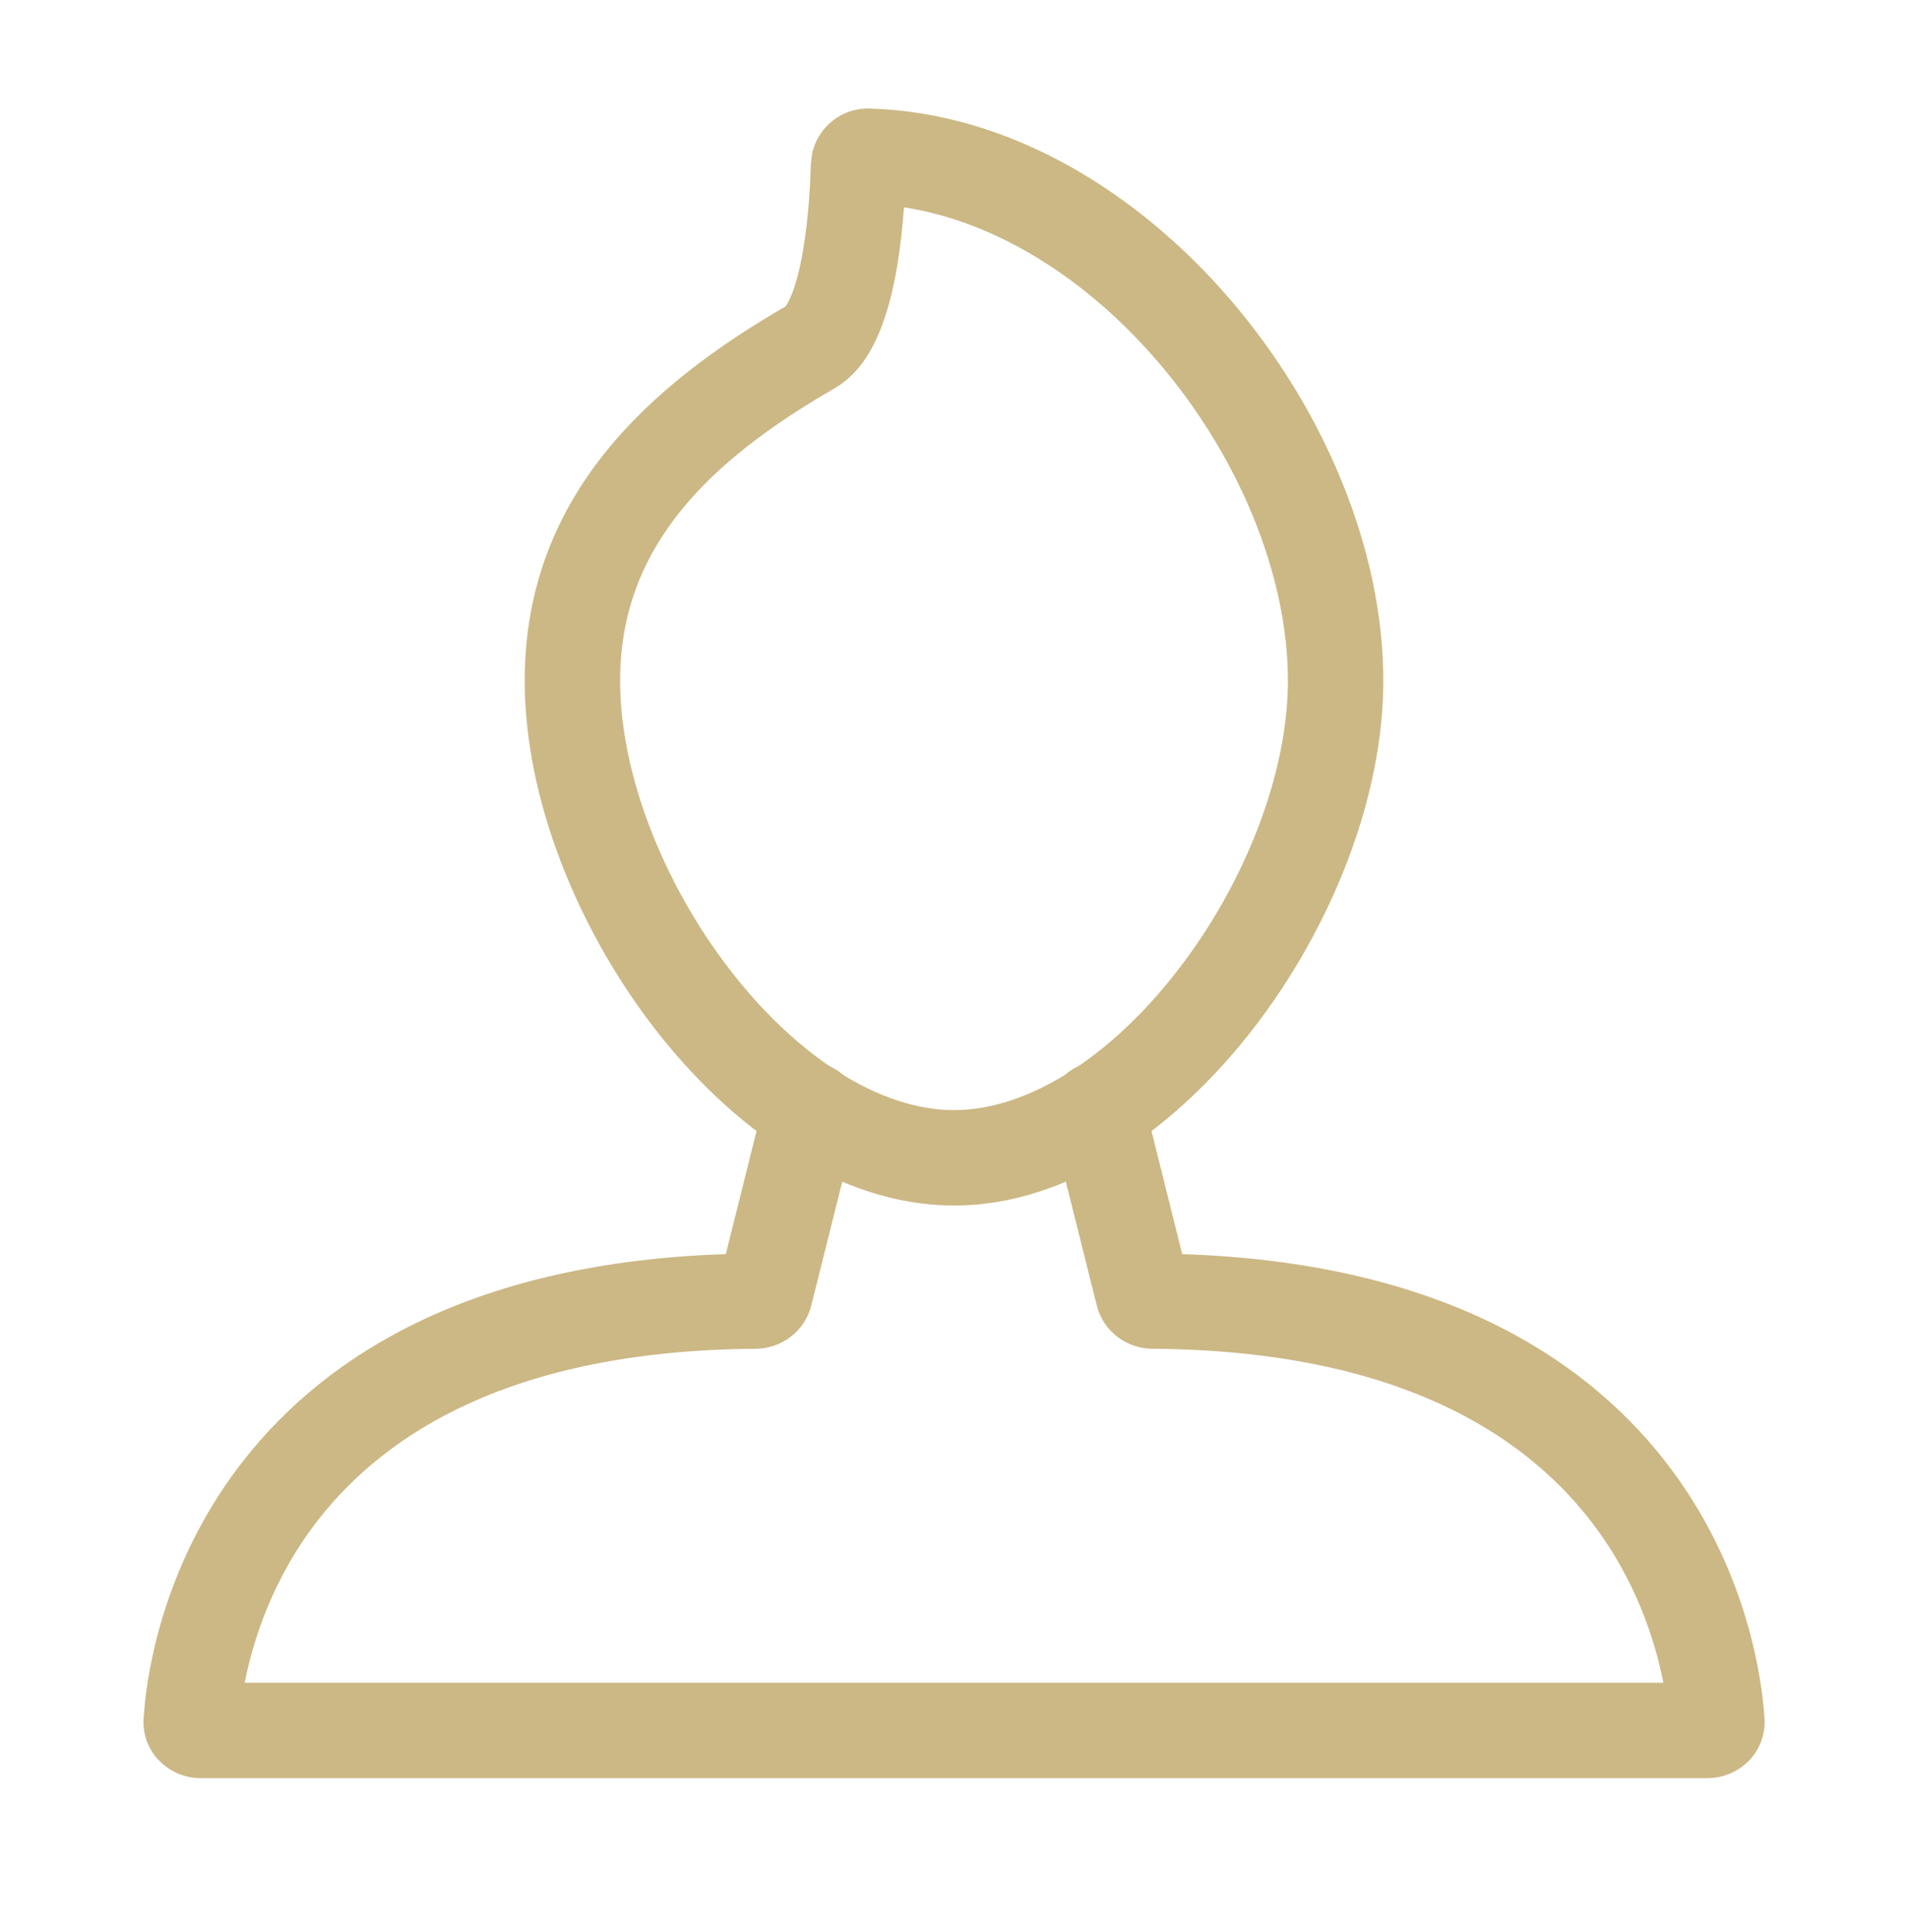
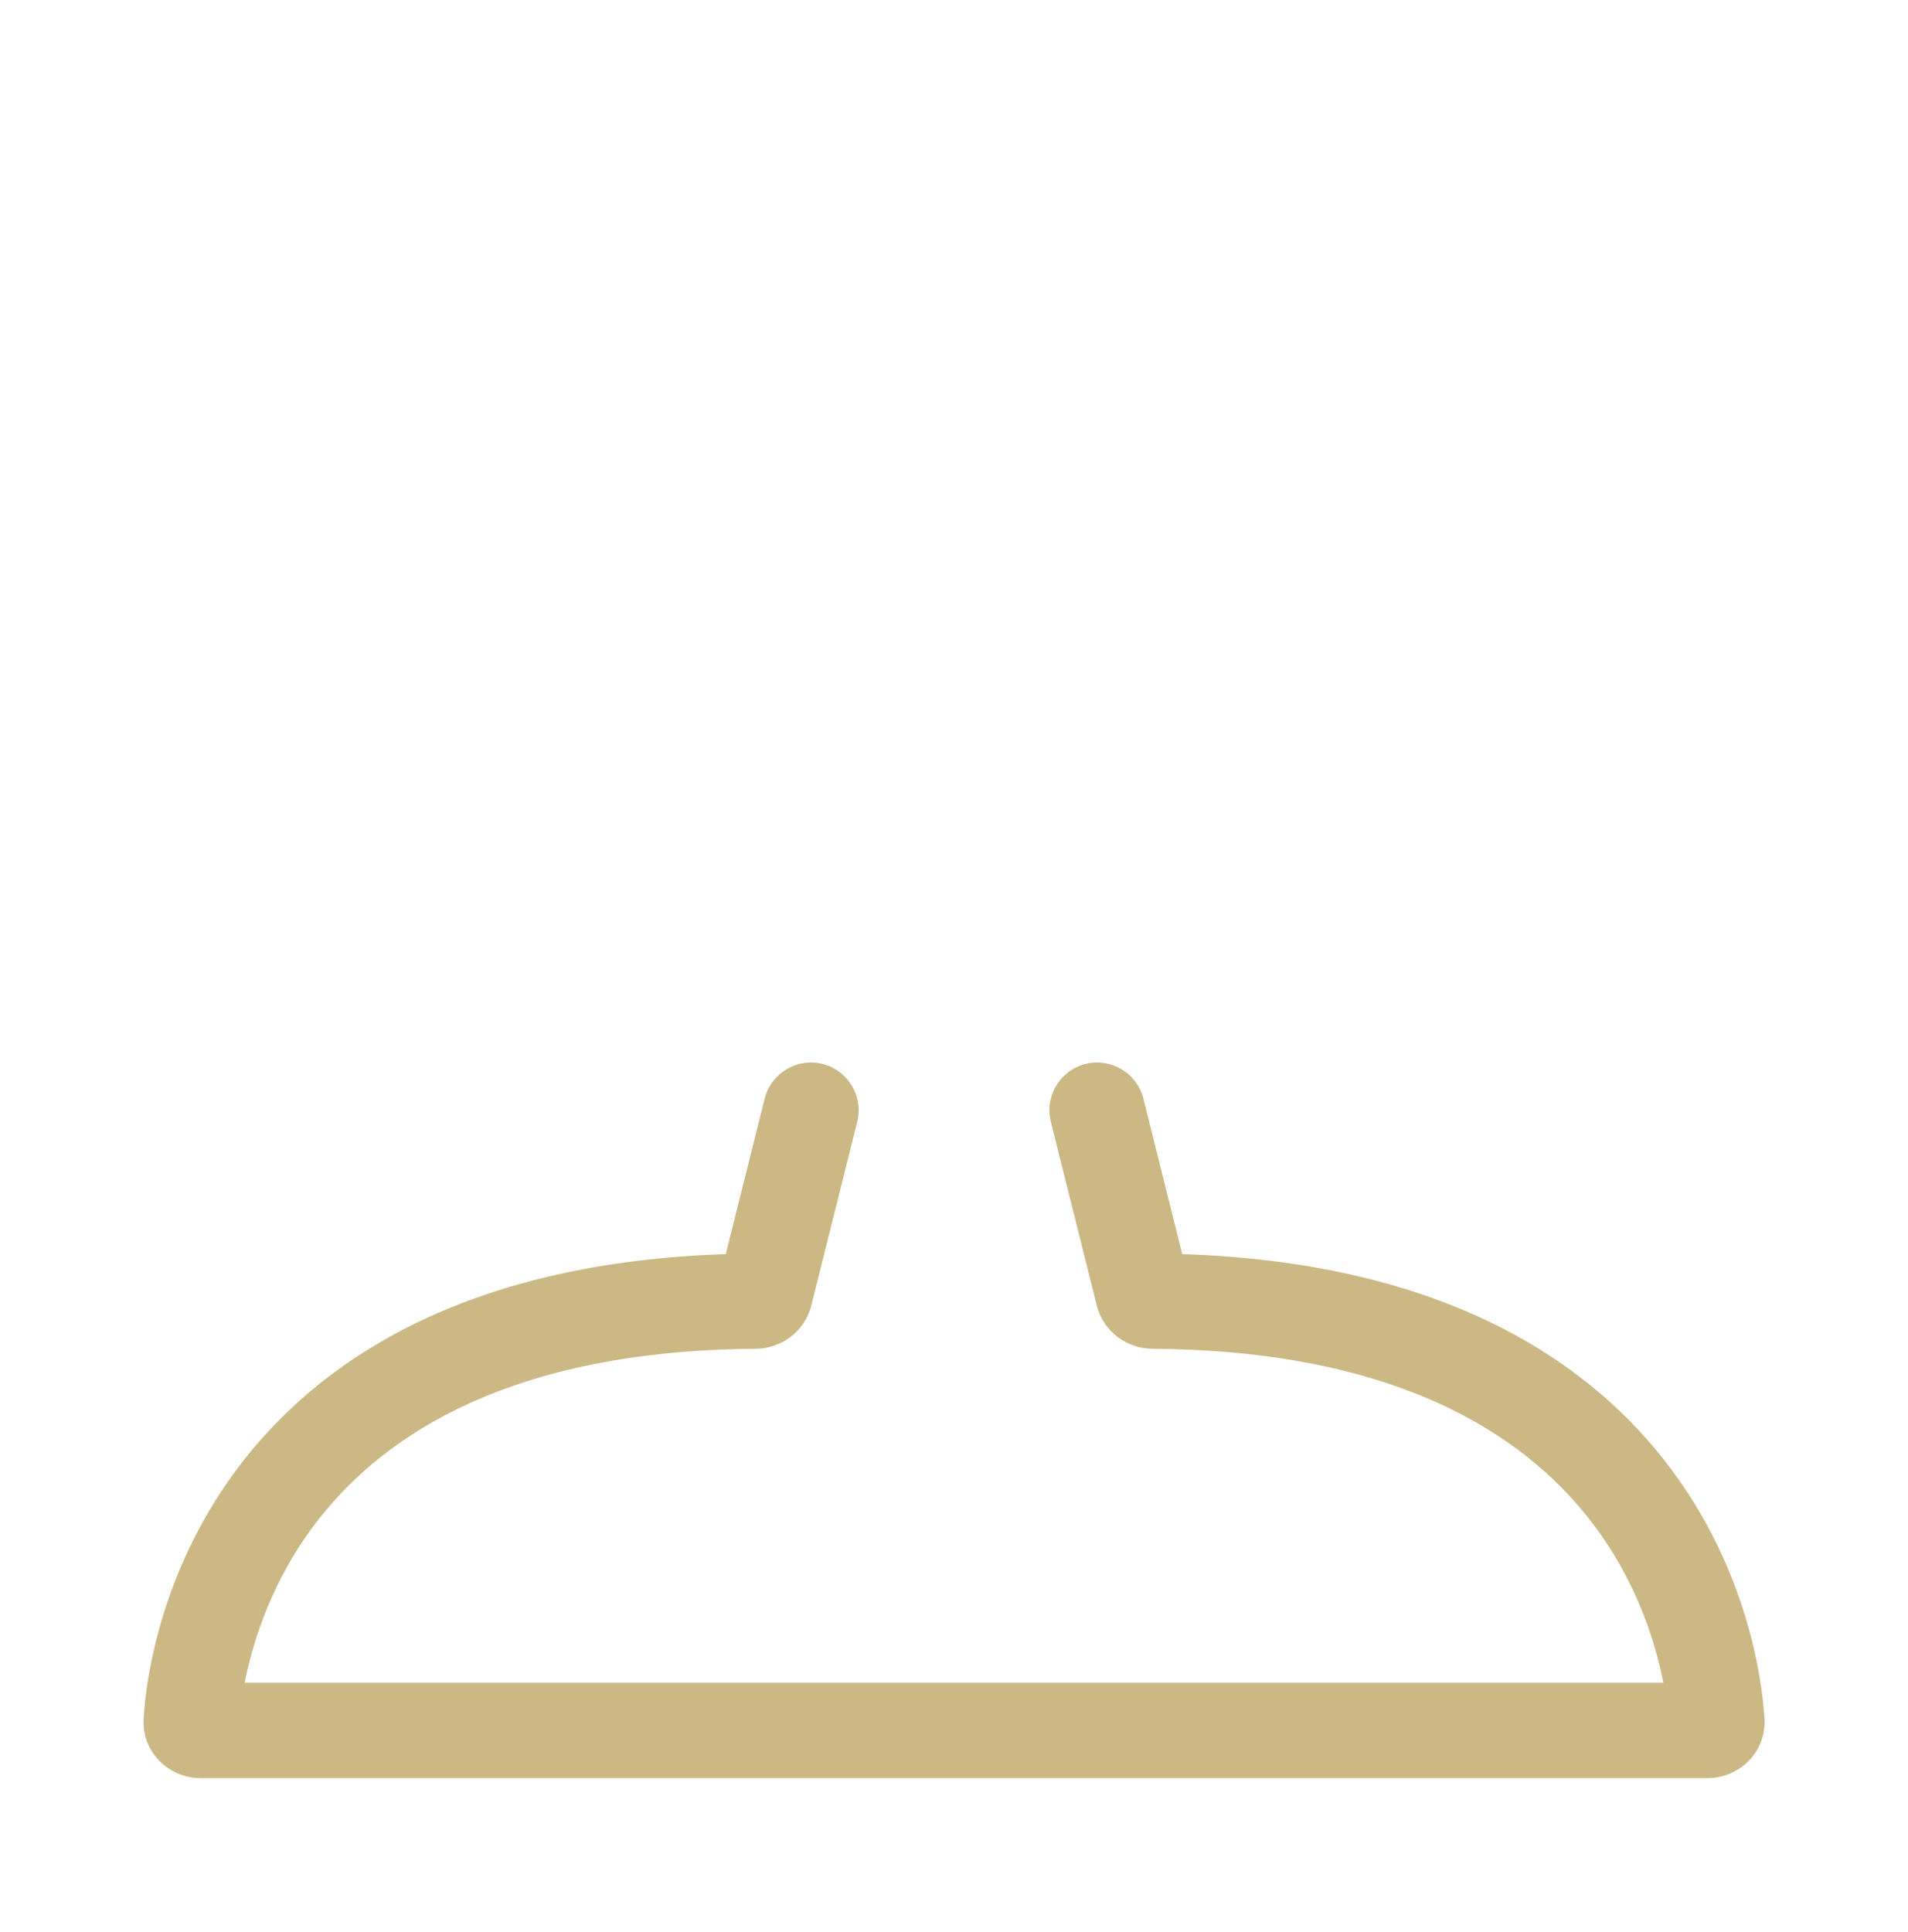
<svg xmlns="http://www.w3.org/2000/svg" width="80" height="81" viewBox="0 0 80 81" fill="none">
  <path d="M45.517 44.601C46.588 44.334 47.675 44.987 47.943 46.058L49.568 52.574C60.116 52.919 66.261 56.747 69.755 61.179C73.308 65.687 73.885 70.52 73.982 72.023C74.076 73.502 72.867 74.541 71.603 74.542H8.4C7.135 74.541 5.927 73.502 6.021 72.023L6.083 71.308C6.307 69.315 7.139 65.123 10.247 61.179C13.741 56.747 19.885 52.919 30.431 52.574L32.06 46.058C32.328 44.987 33.414 44.334 34.486 44.601C35.557 44.869 36.21 45.955 35.943 47.027L34.017 54.726C33.737 55.843 32.73 56.535 31.693 56.542C21.414 56.612 16.153 60.147 13.388 63.656C11.424 66.148 10.606 68.785 10.259 70.542H69.743C69.397 68.785 68.579 66.148 66.615 63.656C63.849 60.147 58.589 56.612 48.31 56.542C47.272 56.535 46.266 55.843 45.986 54.726L44.06 47.027C43.792 45.955 44.446 44.869 45.517 44.601Z" fill="#CCB885" />
-   <path d="M54 28.538C54 24.093 51.932 19.116 48.574 15.194C45.606 11.728 41.817 9.298 37.902 8.69C37.844 9.463 37.755 10.37 37.598 11.269C37.446 12.134 37.221 13.073 36.879 13.905C36.563 14.673 36.012 15.688 35 16.273C29.683 19.342 26 22.943 26 28.538C26 32.416 27.788 36.999 30.586 40.632C33.42 44.312 36.902 46.538 40 46.538C43.098 46.538 46.58 44.312 49.414 40.632C52.212 36.999 54 32.416 54 28.538ZM58 28.538C58 33.496 55.788 38.915 52.586 43.073C49.42 47.184 44.902 50.538 40 50.538C35.098 50.538 30.58 47.184 27.414 43.073C24.212 38.915 22 33.496 22 28.538C22 20.735 27.318 16.101 32.934 12.847C32.956 12.817 33.051 12.694 33.18 12.382C33.367 11.926 33.529 11.304 33.656 10.577C33.91 9.133 33.98 7.597 33.996 6.894L34.055 6.417C34.299 5.343 35.265 4.516 36.457 4.55C42.378 4.718 47.769 8.104 51.613 12.593C55.459 17.084 58 22.953 58 28.538Z" fill="#CCB885" />
</svg>